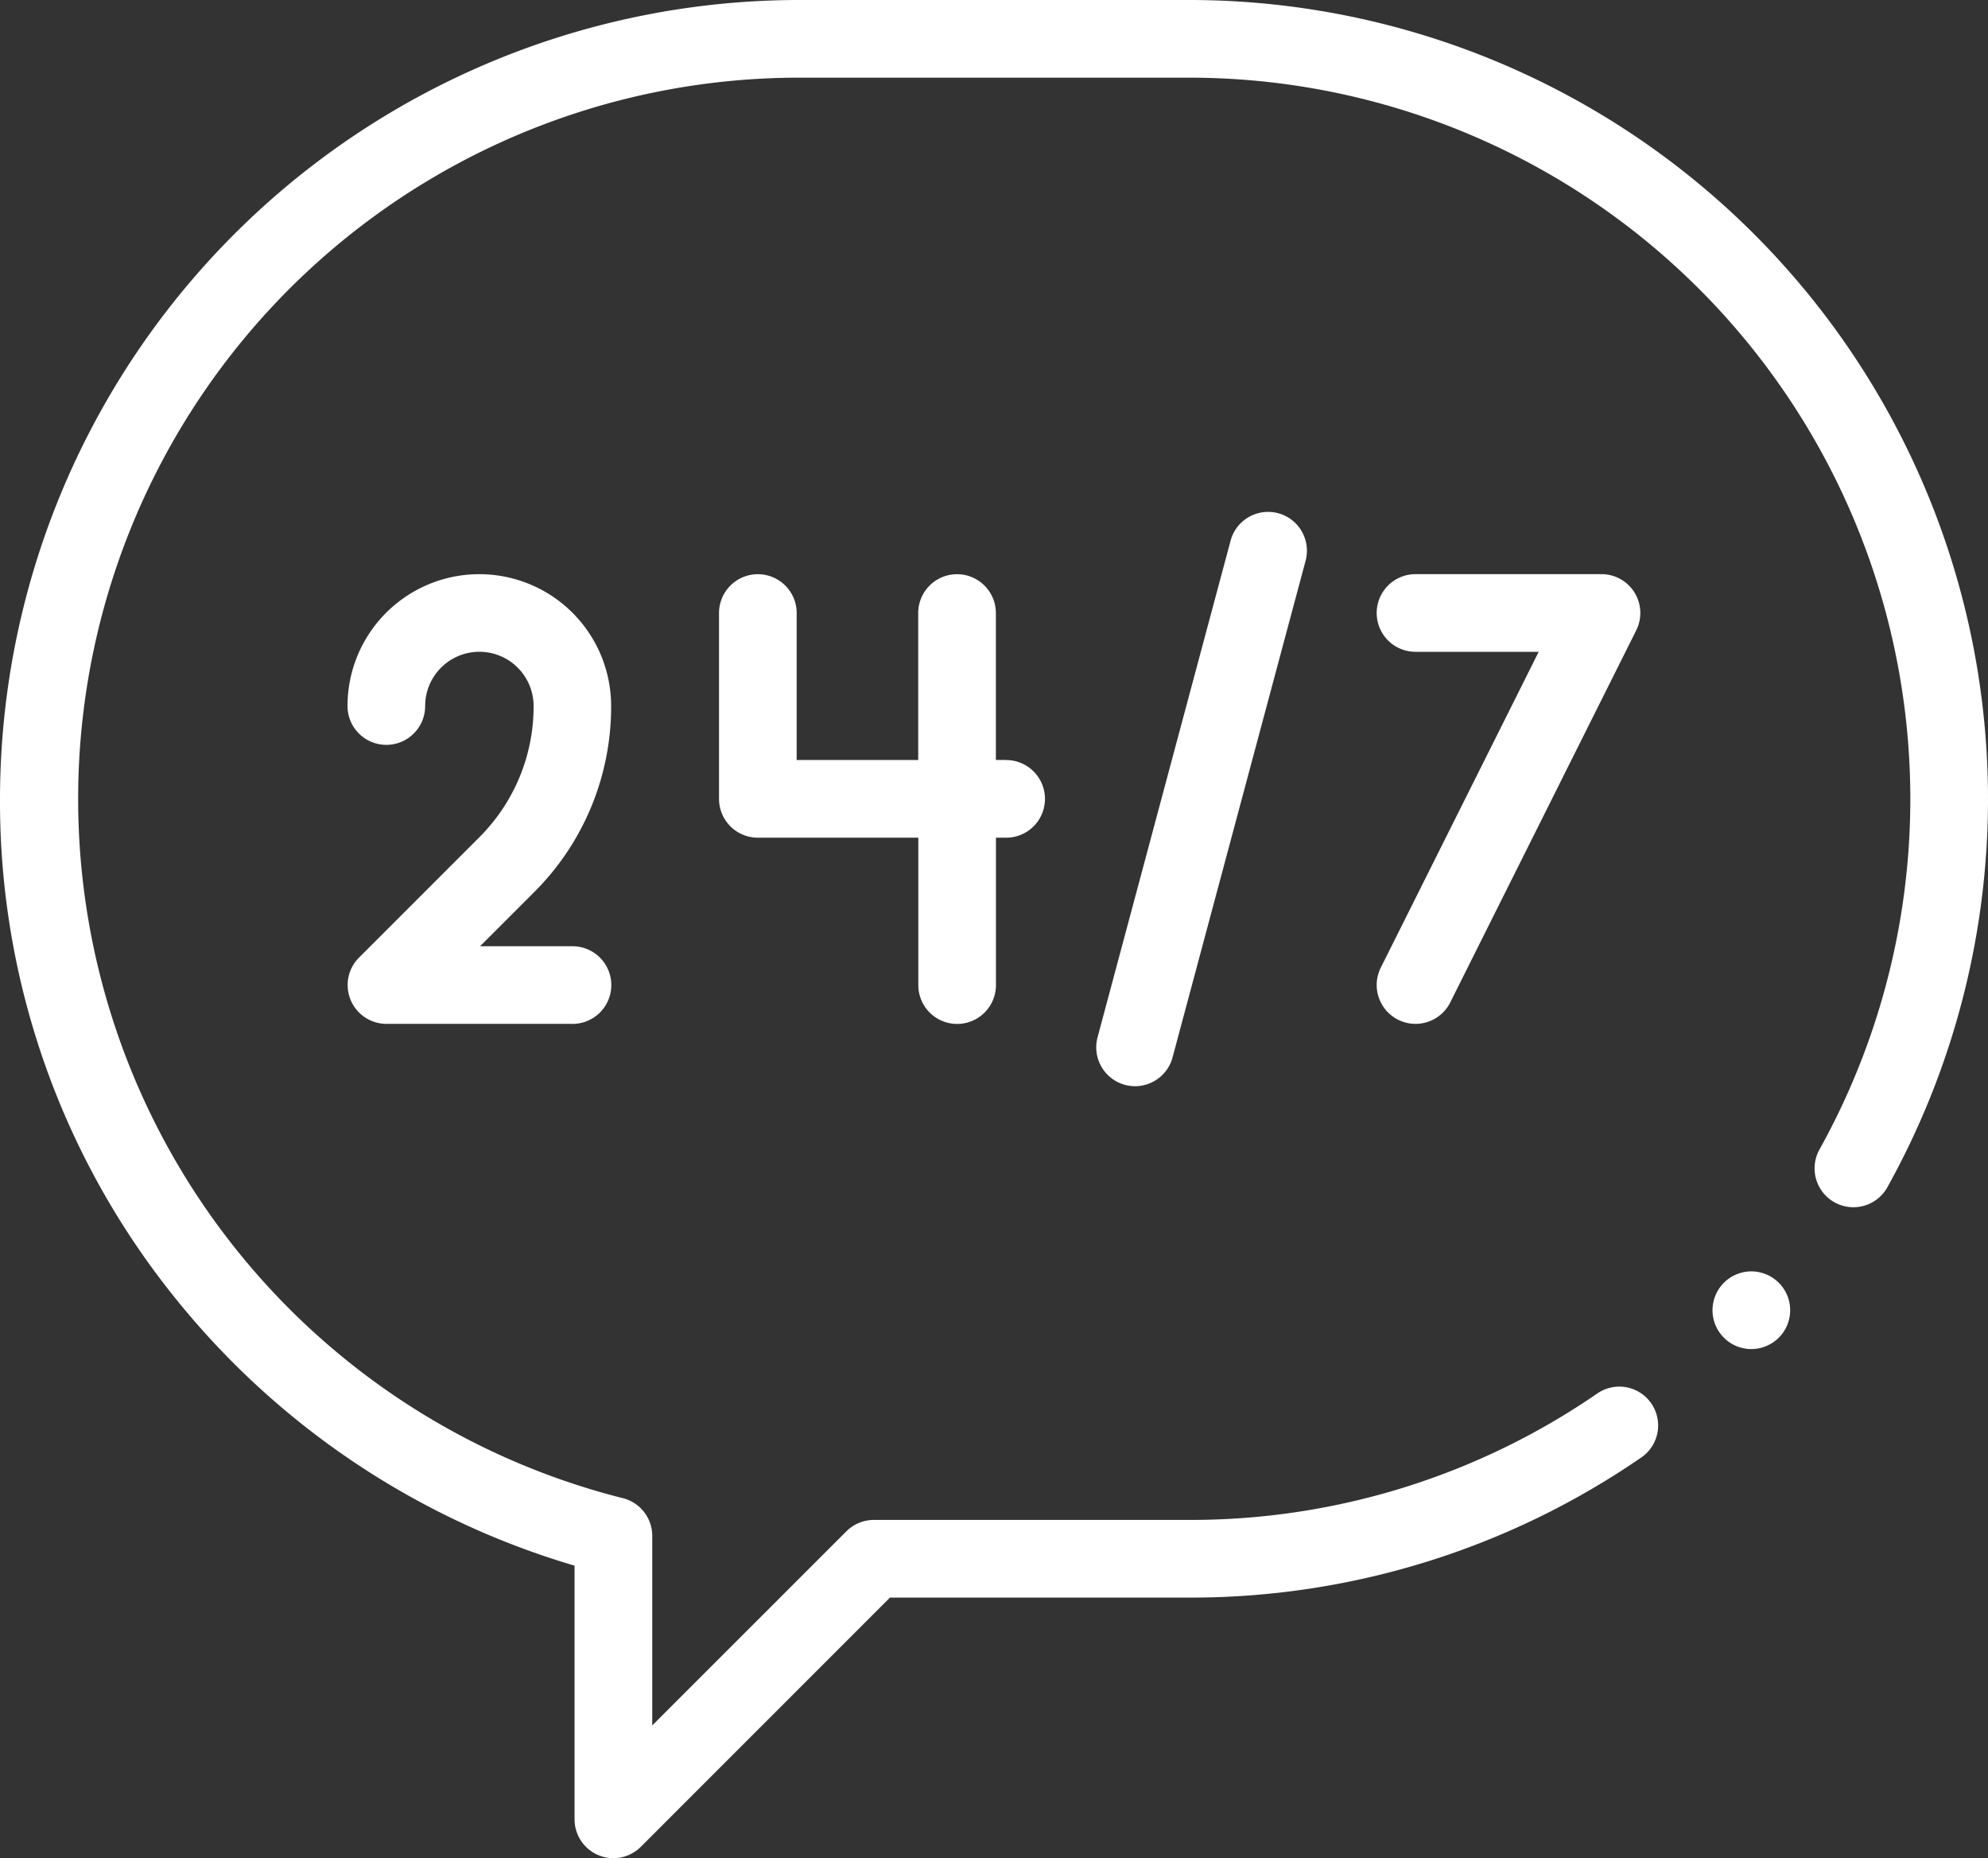
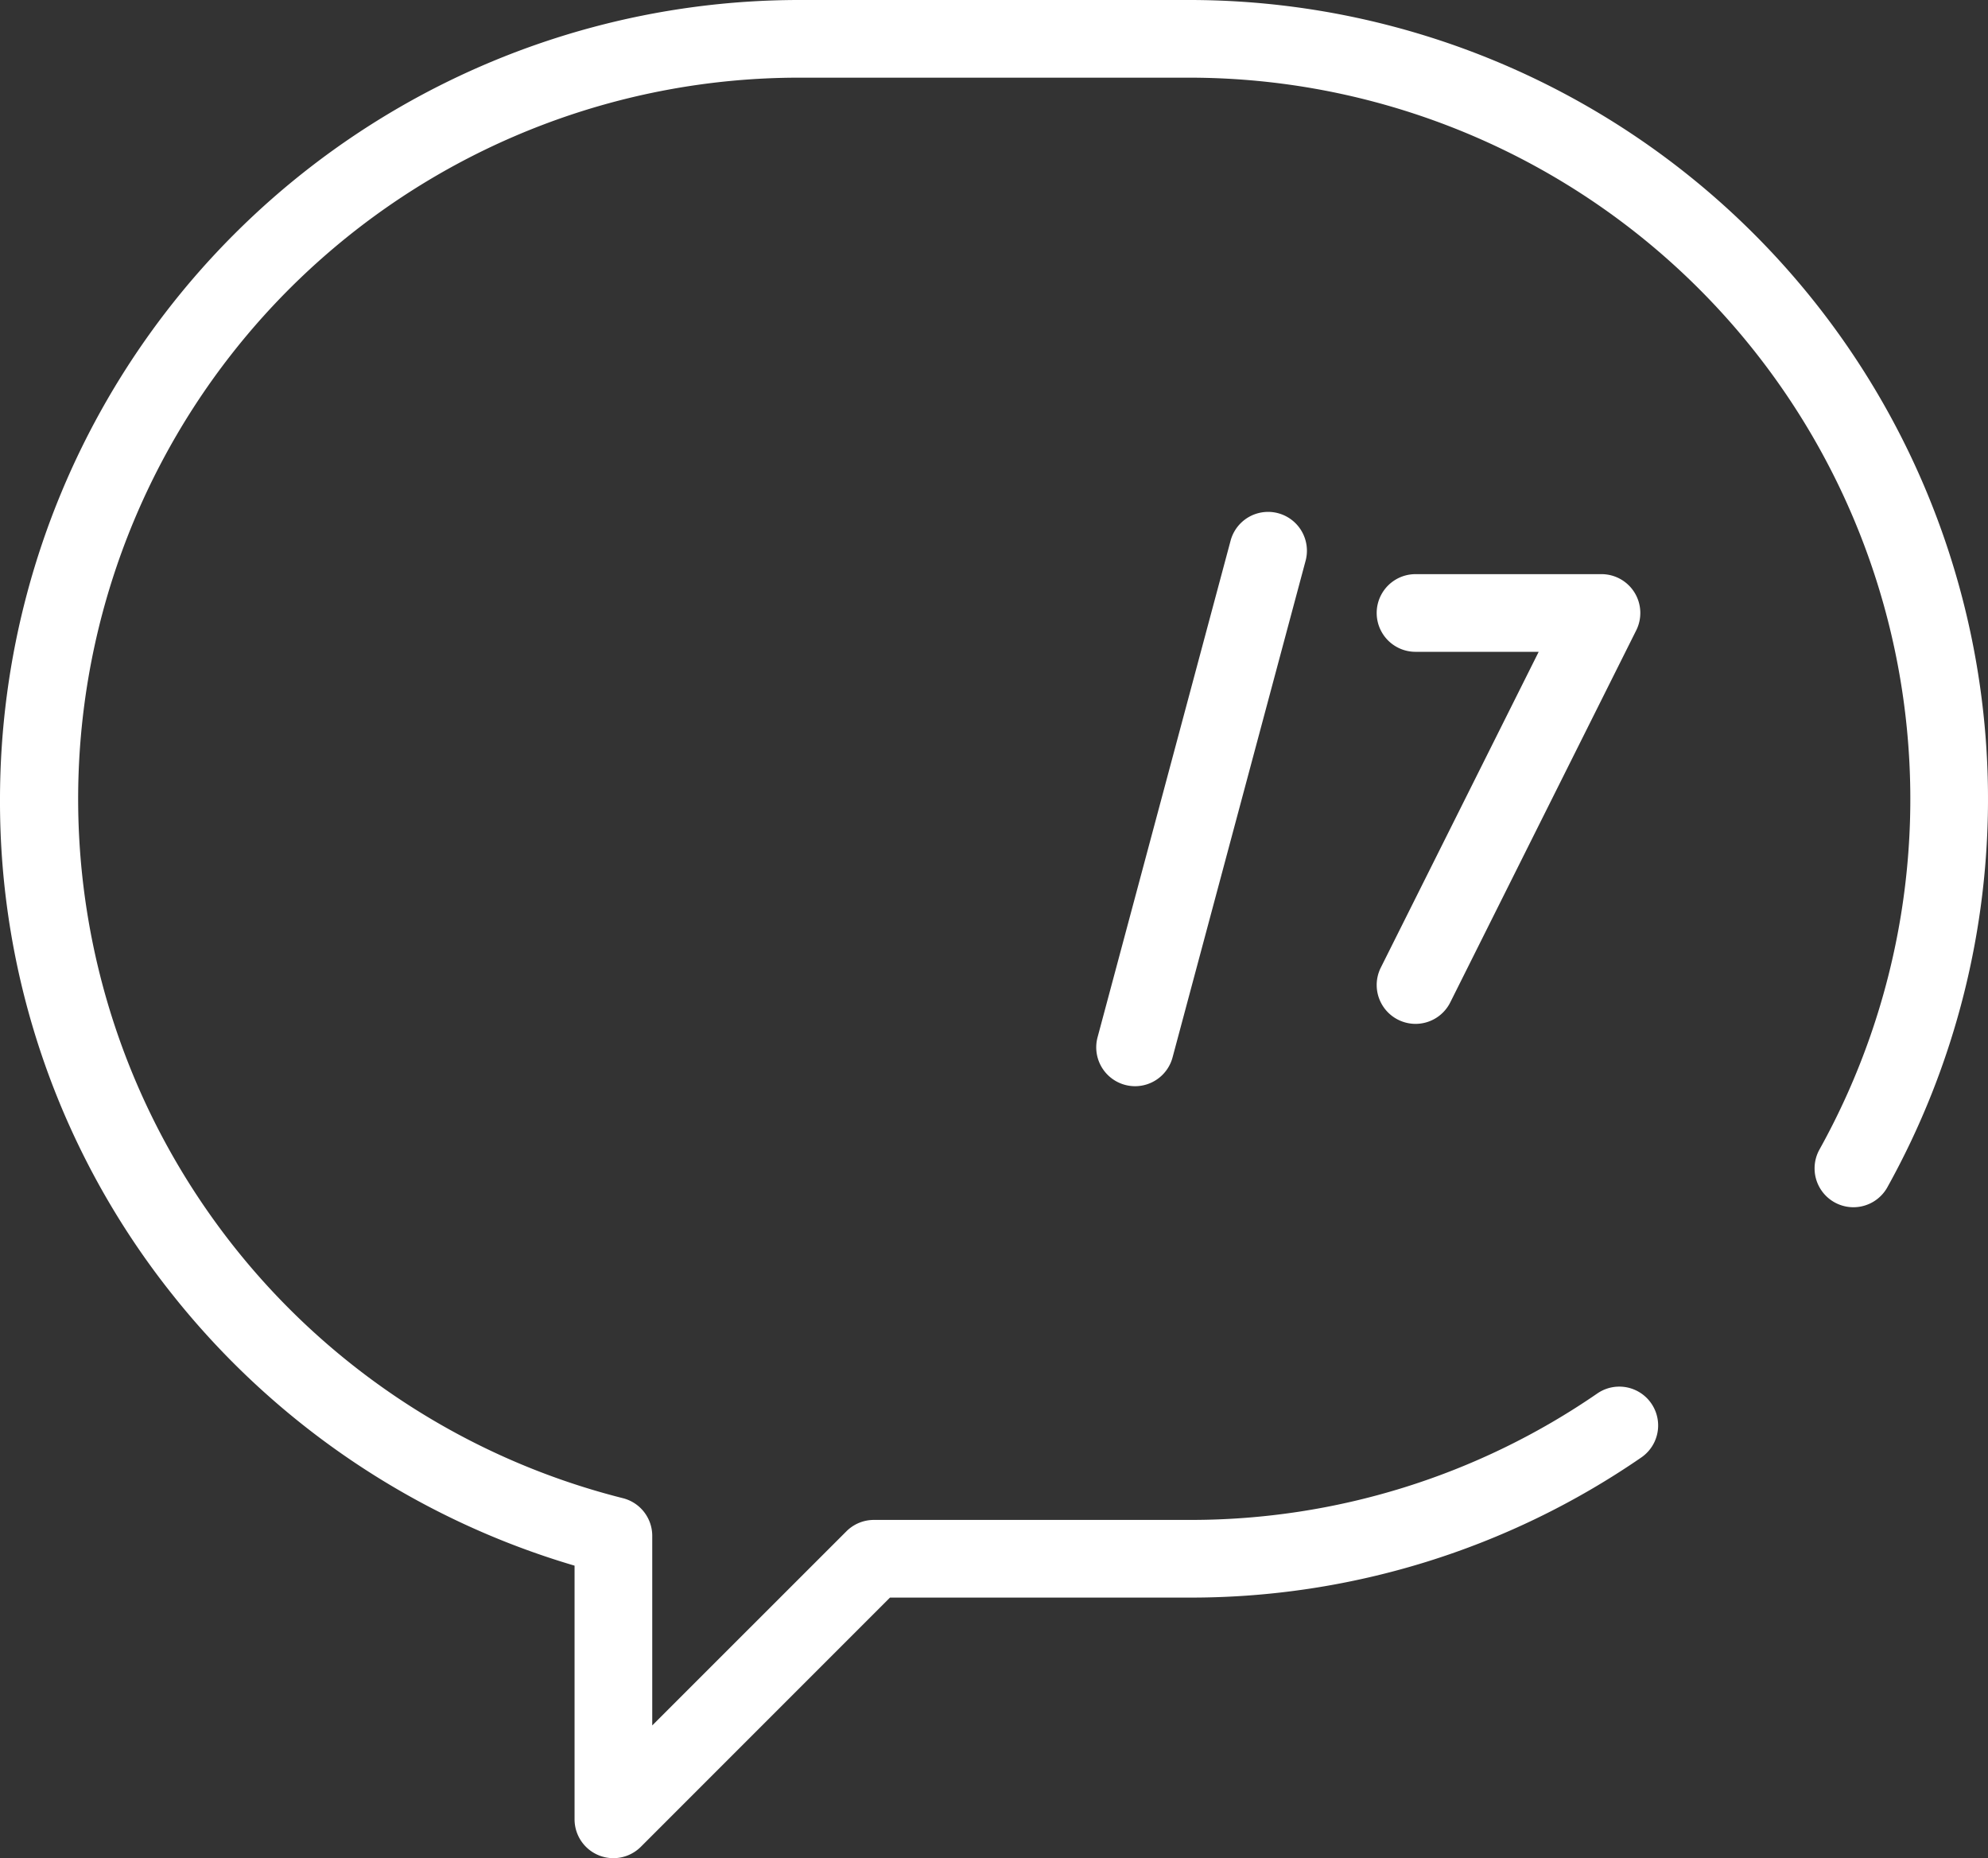
<svg xmlns="http://www.w3.org/2000/svg" width="66" height="61.676" viewBox="0 0 66 61.676">
  <rect x="0" y="0" width="66" height="61.676" fill="#333333" stroke="none" />
  <defs>
    <style>.a{fill:#fff;}</style>
  </defs>
  <g transform="translate(0 -16.773)">
    <path class="a" d="M20.364,78.449a1.289,1.289,0,0,1-1.289-1.289V68.74A26.68,26.68,0,0,1,5.706,59.72,26.236,26.236,0,0,1,0,43.287,26.544,26.544,0,0,1,26.514,16.773H39.486A26.521,26.521,0,0,1,62.658,56.182a1.289,1.289,0,1,1-2.252-1.256,23.943,23.943,0,0,0-20.92-35.575H26.514A23.938,23.938,0,0,0,20.678,66.5a1.289,1.289,0,0,1,.976,1.25v6.293L28.1,67.6a1.289,1.289,0,0,1,.911-.378H39.487a23.8,23.8,0,0,0,13.558-4.208,1.289,1.289,0,0,1,1.462,2.123A26.366,26.366,0,0,1,39.487,69.8H29.547l-8.271,8.271a1.289,1.289,0,0,1-.912.378Z" />
-     <path class="a" d="M442.349,346.717a1.289,1.289,0,1,1,.911-.378A1.3,1.3,0,0,1,442.349,346.717Z" transform="translate(-384.205 -285.166)" />
-     <path class="a" d="M194.713,170.777h-.338V165.9a1.289,1.289,0,0,0-2.578,0v4.878h-4.035V165.9a1.289,1.289,0,0,0-2.578,0v6.168a1.289,1.289,0,0,0,1.289,1.289H191.8v4.892a1.289,1.289,0,0,0,2.578,0v-4.892h.338a1.289,1.289,0,0,0,0-2.578Z" transform="translate(-161.313 -128.779)" />
-     <path class="a" d="M97,179.537H90.825a1.289,1.289,0,0,1-.912-2.2l3.991-3.991a6.124,6.124,0,0,0,1.805-4.359,1.8,1.8,0,1,0-3.6,0,1.289,1.289,0,1,1-2.578,0,4.376,4.376,0,1,1,8.752,0,8.685,8.685,0,0,1-2.56,6.182l-1.791,1.791H97a1.289,1.289,0,1,1,0,2.578Z" transform="translate(-77.994 -128.78)" />
    <path class="a" d="M355.851,179.535a1.29,1.29,0,0,1-1.152-1.866l5.242-10.483h-4.089a1.289,1.289,0,0,1,0-2.578h6.174a1.289,1.289,0,0,1,1.153,1.866l-6.174,12.349A1.289,1.289,0,0,1,355.851,179.535Z" transform="translate(-308.858 -128.778)" />
    <path class="a" d="M283.621,167.531a1.29,1.29,0,0,1-1.246-1.623l4.421-16.5a1.289,1.289,0,0,1,2.49.667l-4.421,16.5a1.29,1.29,0,0,1-1.244.956Z" transform="translate(-245.937 -114.705)" />
  </g>
</svg>